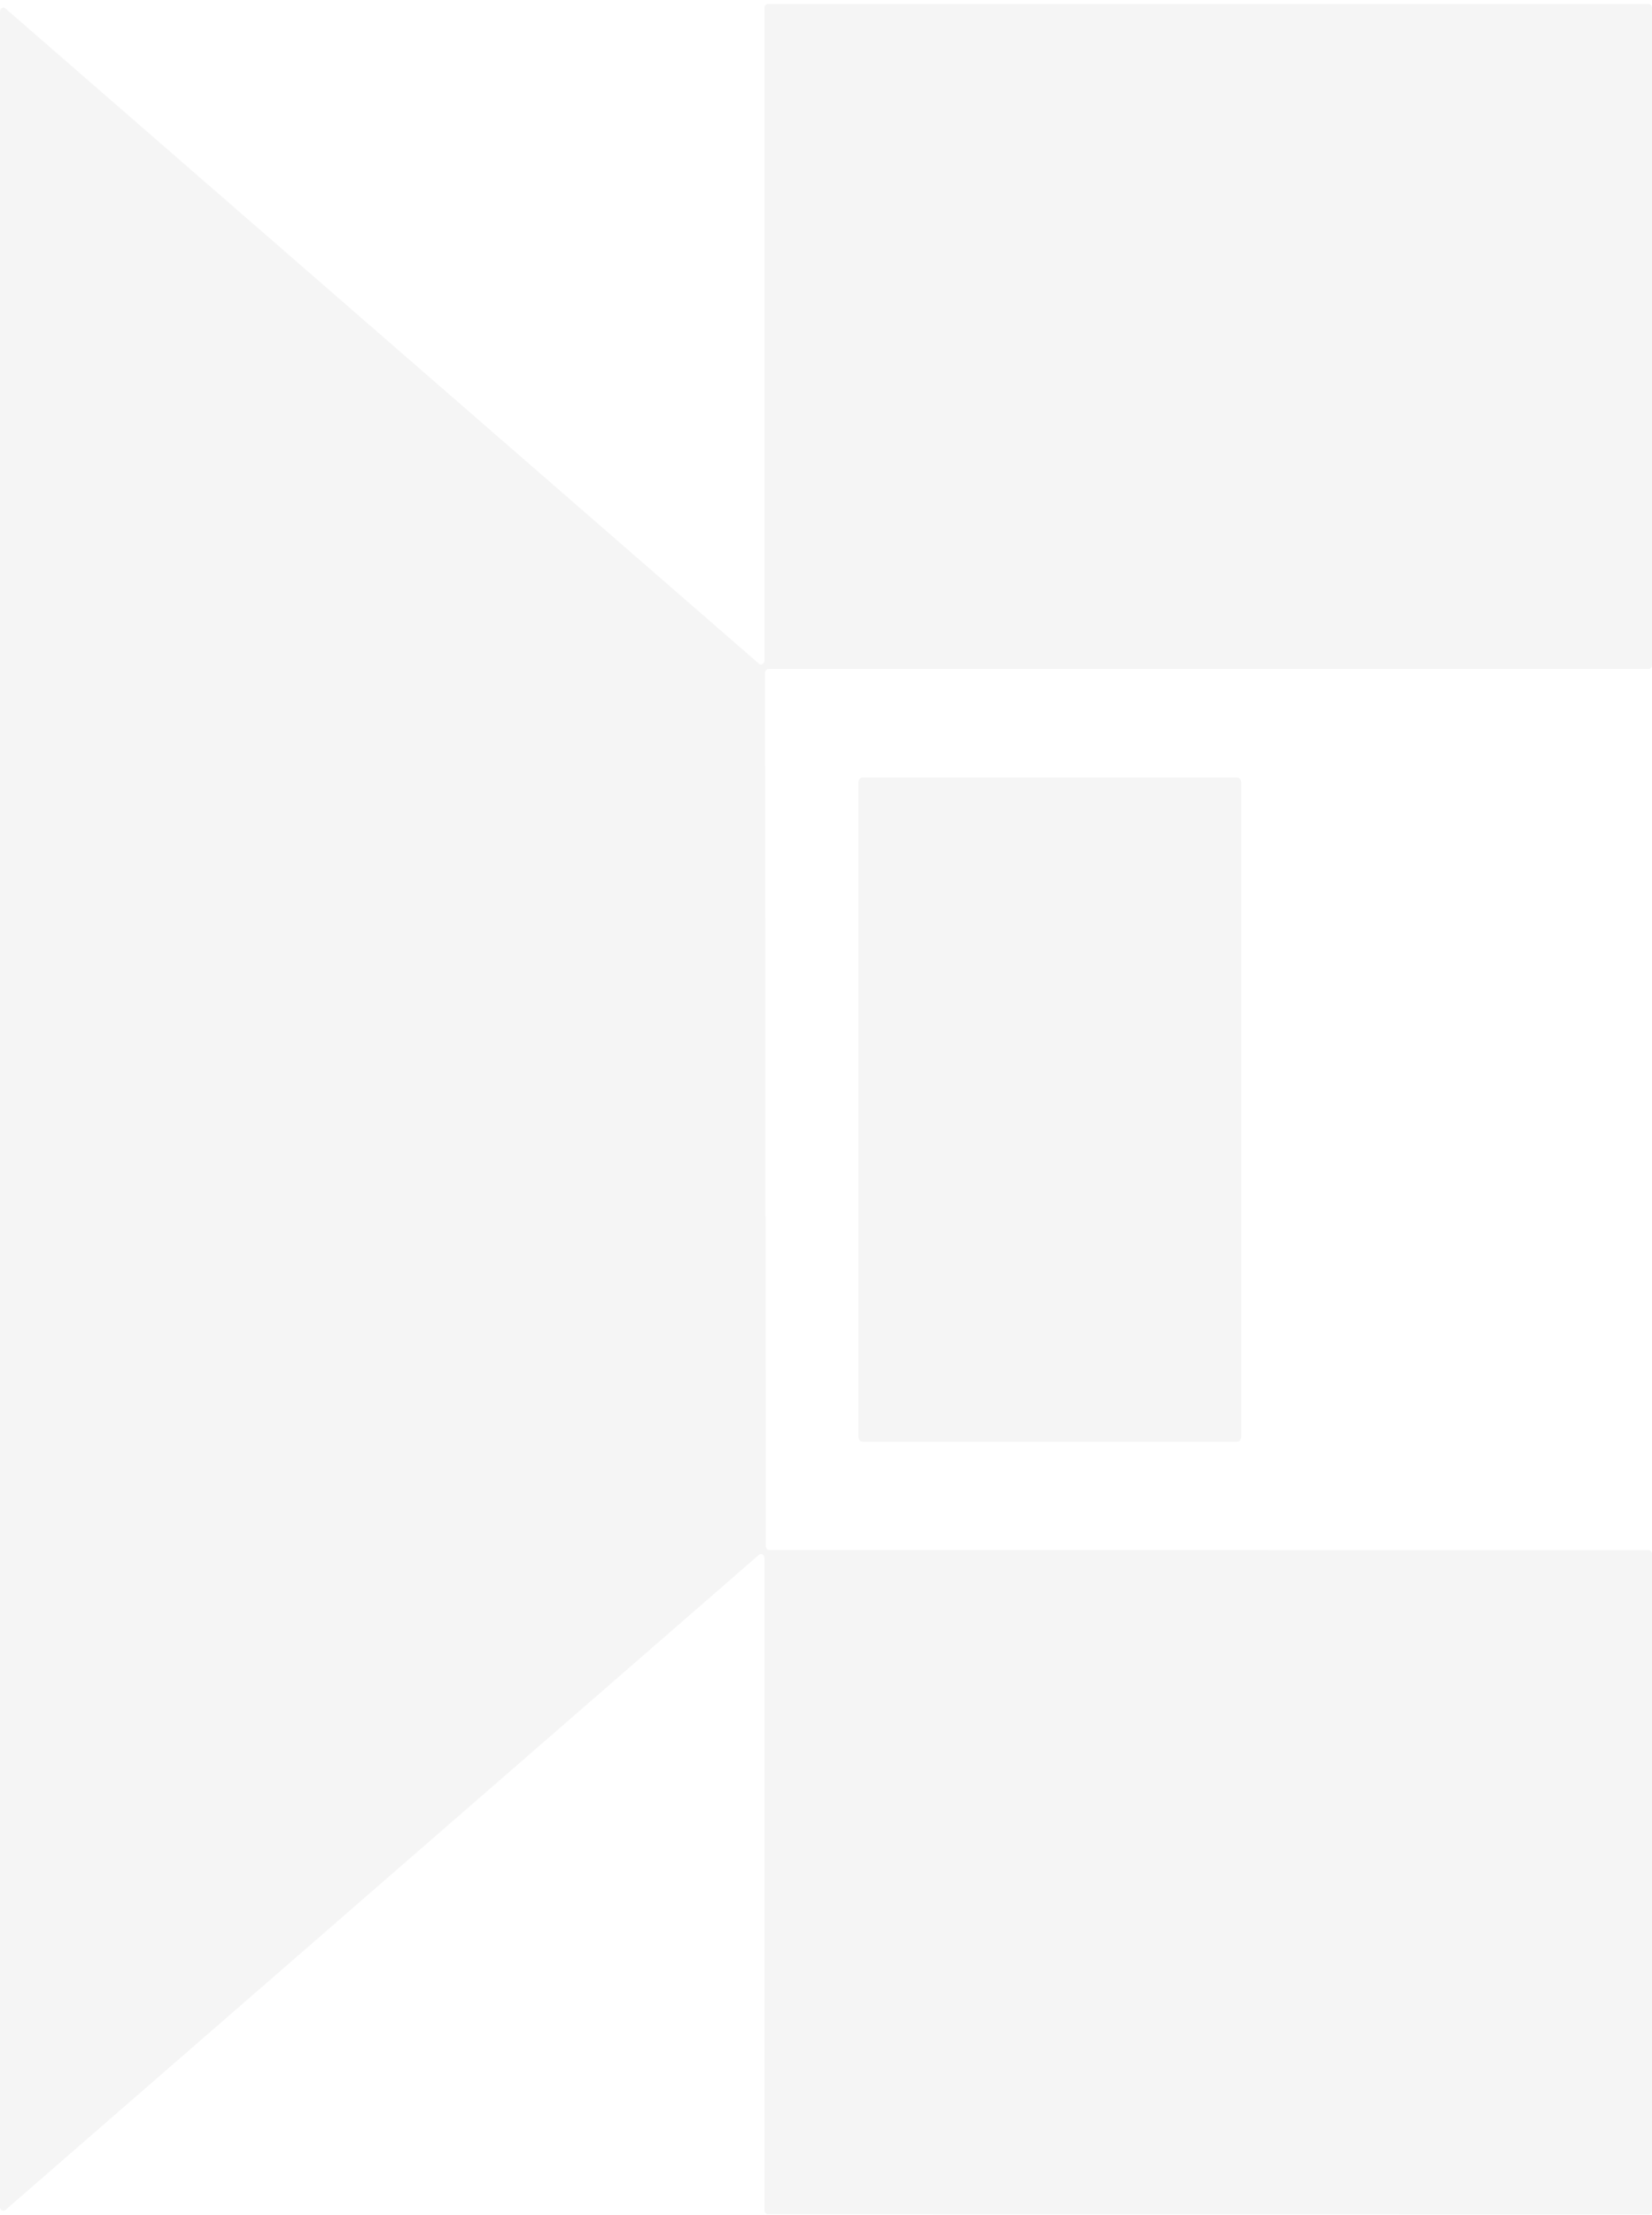
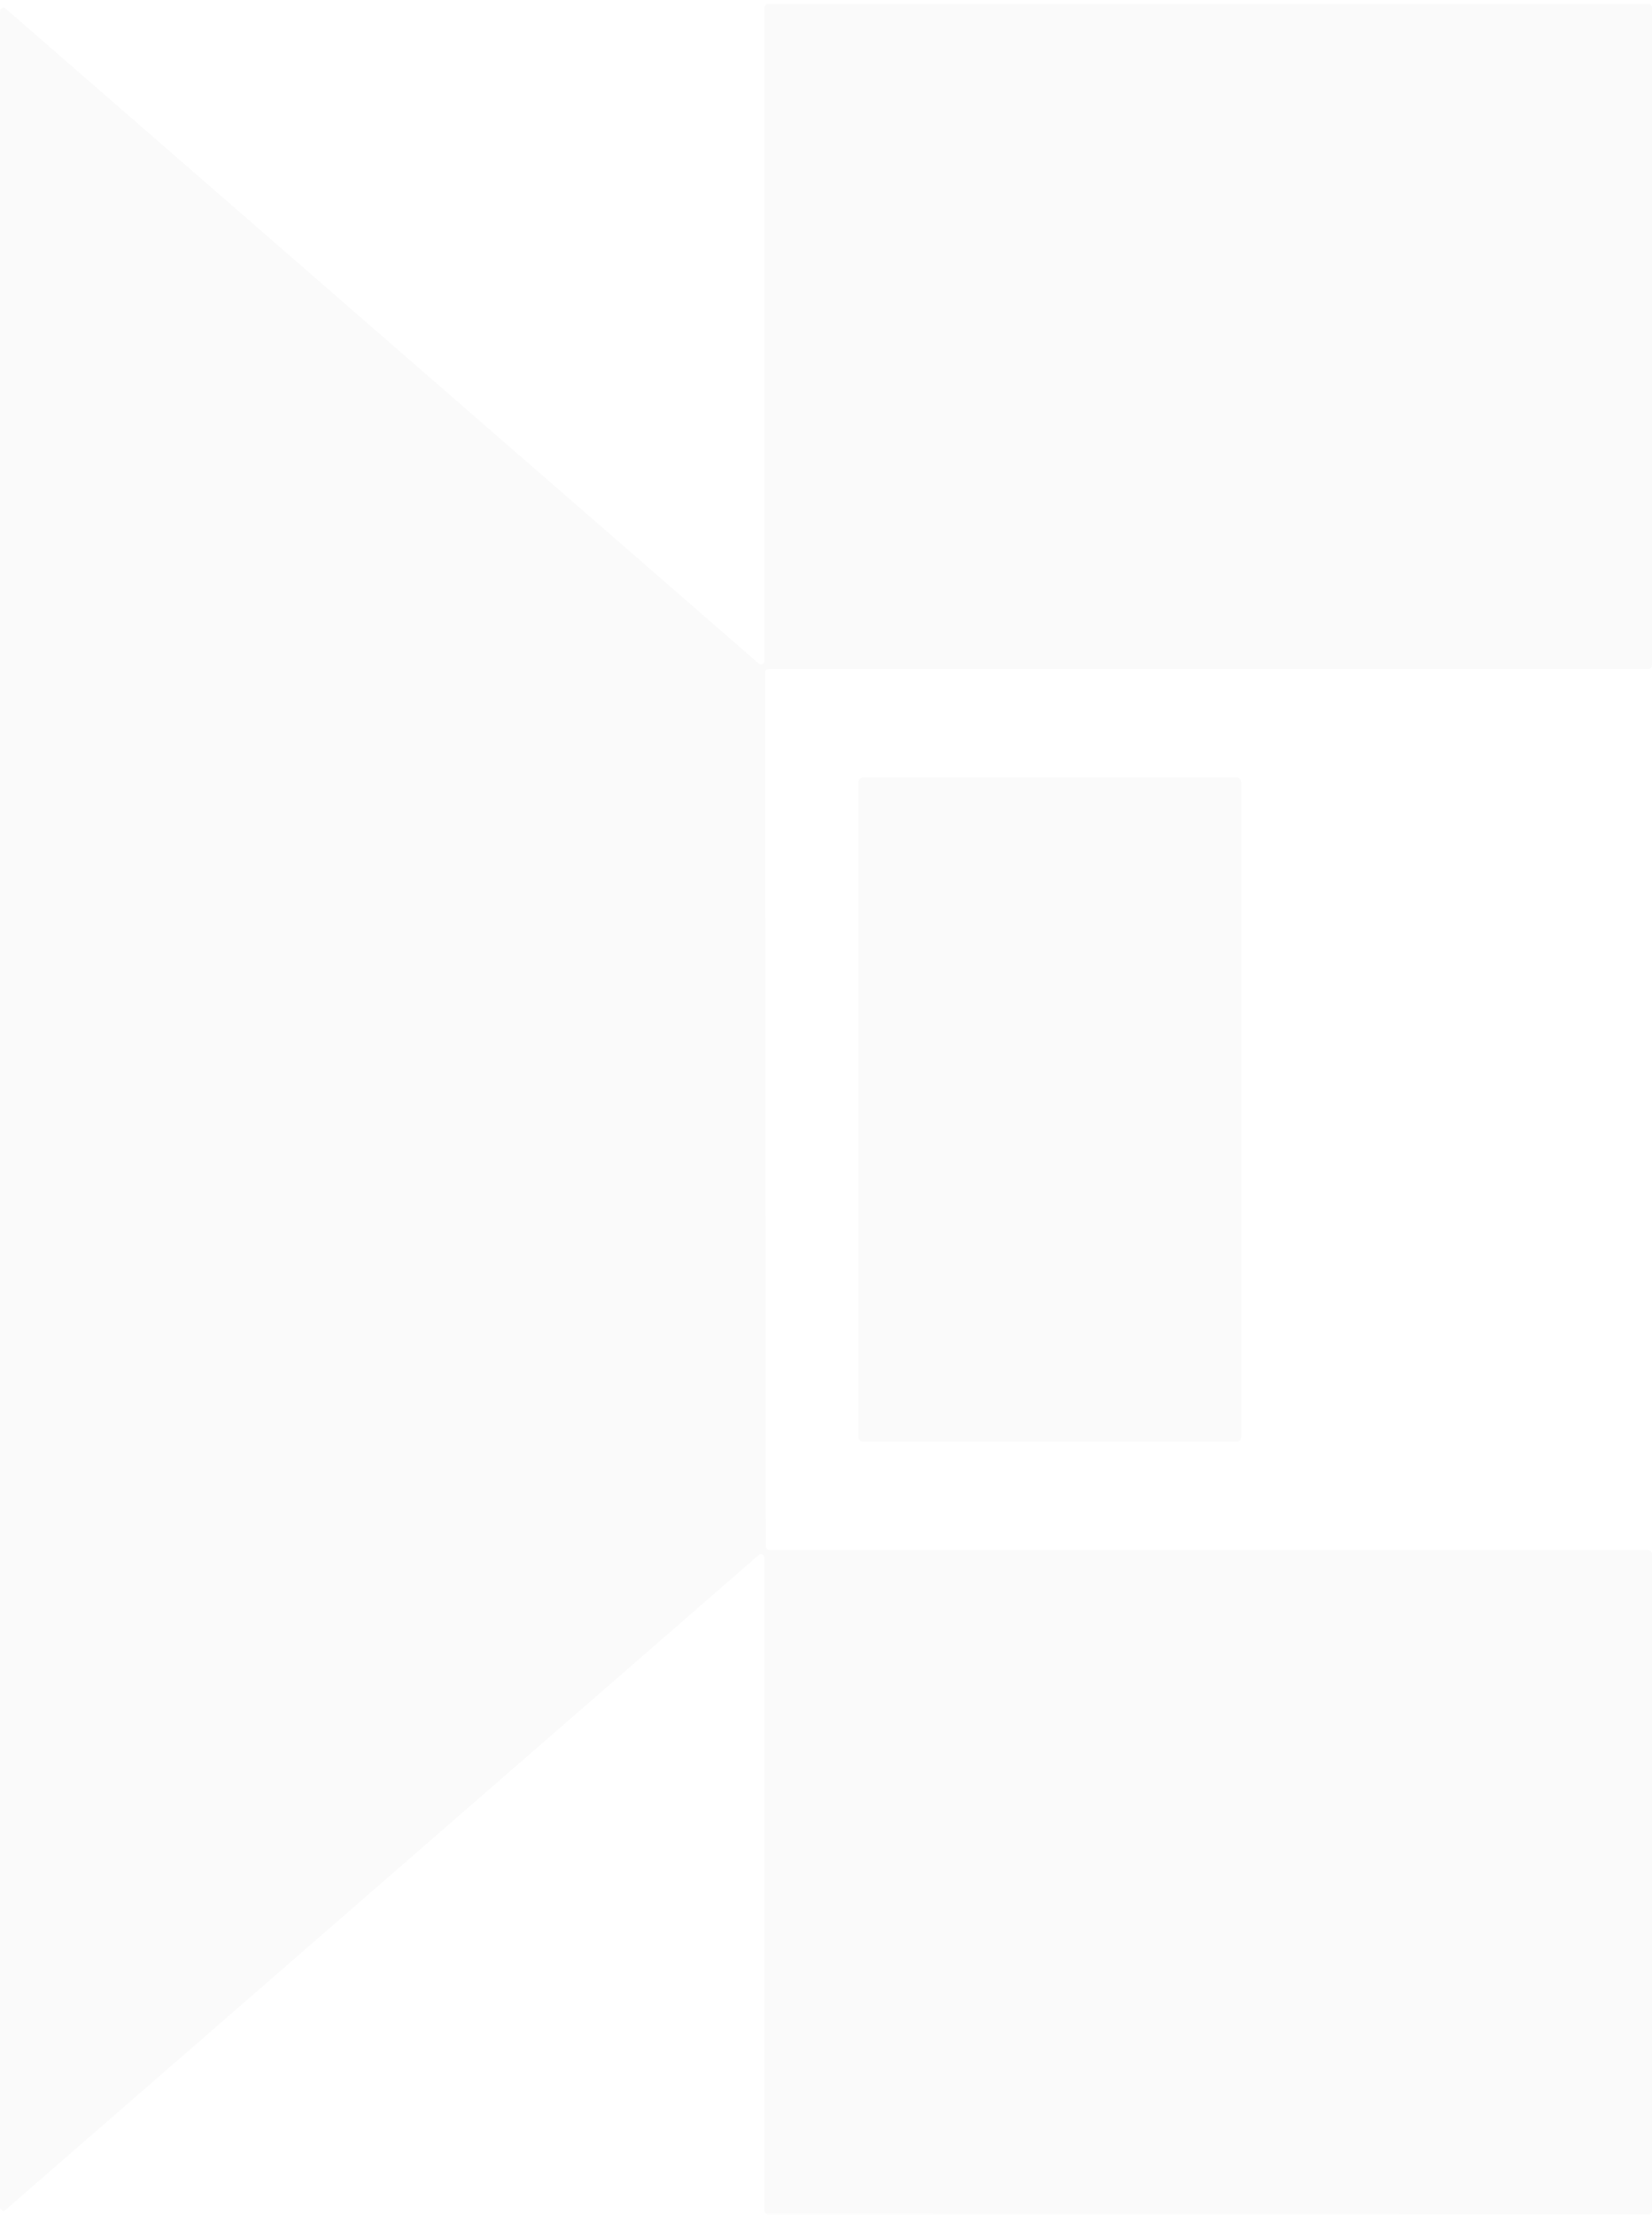
<svg xmlns="http://www.w3.org/2000/svg" width="379" height="508" viewBox="0 0 379 508" fill="none">
-   <path d="M176.474 355.484C176.268 355.484 176.069 355.39 175.923 355.222C175.777 355.055 175.695 354.827 175.695 354.59L175.519 154.326C175.519 154.089 175.601 153.861 175.747 153.693C175.893 153.526 176.092 153.431 176.298 153.431H378.22C378.323 153.431 378.424 153.408 378.519 153.363C378.613 153.318 378.699 153.252 378.772 153.169C378.844 153.086 378.902 152.988 378.941 152.879C378.98 152.77 379 152.654 379 152.536V1.805C379 1.568 378.918 1.34 378.772 1.172C378.626 1.004 378.427 0.91 378.22 0.91H176.148C175.941 0.91 175.743 1.004 175.596 1.172C175.45 1.34 175.368 1.568 175.368 1.805V151.526C175.366 151.692 175.323 151.855 175.245 151.995C175.167 152.135 175.056 152.247 174.926 152.319C174.795 152.391 174.65 152.419 174.506 152.402C174.362 152.384 174.225 152.321 174.111 152.219L1.257 1.949C1.143 1.847 1.006 1.784 0.862 1.766C0.718 1.749 0.573 1.778 0.442 1.85C0.311 1.921 0.201 2.034 0.123 2.174C0.045 2.314 0.002 2.476 0 2.642V506.158C0.002 506.324 0.045 506.487 0.123 506.627C0.201 506.767 0.311 506.879 0.442 506.951C0.573 507.023 0.718 507.051 0.862 507.034C1.006 507.016 1.143 506.953 1.257 506.851L174.111 356.61C174.225 356.508 174.362 356.445 174.506 356.427C174.65 356.41 174.795 356.438 174.926 356.51C175.056 356.582 175.167 356.695 175.245 356.835C175.323 356.975 175.366 357.137 175.368 357.303V506.909C175.368 507.146 175.45 507.374 175.596 507.541C175.743 507.709 175.941 507.804 176.148 507.804L378.22 507.861C378.427 507.861 378.626 507.767 378.772 507.599C378.918 507.431 379 507.204 379 506.967V356.437C379 356.2 378.918 355.972 378.772 355.804C378.626 355.636 378.427 355.542 378.22 355.542L176.474 355.484Z" fill="#111111" fill-opacity="0.02" />
-   <path d="M284.753 179.413C284.753 179.122 284.652 178.843 284.473 178.638C284.294 178.432 284.051 178.316 283.797 178.316H197.899C197.645 178.316 197.402 178.432 197.223 178.638C197.044 178.843 196.943 179.122 196.943 179.413V329.568C196.943 329.859 197.044 330.137 197.223 330.343C197.402 330.549 197.645 330.665 197.899 330.665H283.797C284.051 330.665 284.294 330.549 284.473 330.343C284.652 330.137 284.753 329.859 284.753 329.568V179.413Z" fill="#111111" fill-opacity="0.02" />
  <path d="M176.474 355.484L378.22 355.542C378.427 355.542 378.626 355.636 378.772 355.804C378.918 355.972 379 356.2 379 356.437V506.967C379 507.204 378.918 507.431 378.772 507.599C378.626 507.767 378.427 507.861 378.22 507.861L176.148 507.804C175.941 507.804 175.743 507.709 175.596 507.541C175.45 507.374 175.368 507.146 175.368 506.909V357.303C175.366 357.137 175.323 356.975 175.245 356.835C175.167 356.695 175.056 356.582 174.926 356.51C174.795 356.438 174.65 356.41 174.506 356.427C174.362 356.445 174.225 356.508 174.111 356.61L1.257 506.851C1.143 506.953 1.006 507.016 0.862 507.034C0.718 507.051 0.573 507.023 0.442 506.951C0.311 506.879 0.201 506.767 0.123 506.627C0.045 506.487 0.002 506.324 0 506.158V2.642C0.002 2.476 0.045 2.314 0.123 2.174C0.201 2.034 0.311 1.921 0.442 1.85C0.573 1.778 0.718 1.749 0.862 1.766C1.006 1.784 1.143 1.847 1.257 1.949L174.111 152.219C174.225 152.321 174.362 152.384 174.506 152.402C174.65 152.419 174.795 152.391 174.926 152.319C175.056 152.247 175.167 152.135 175.245 151.995C175.323 151.855 175.366 151.692 175.368 151.526V1.805C175.368 1.568 175.45 1.34 175.596 1.172C175.743 1.004 175.941 0.91 176.148 0.91H378.22C378.427 0.91 378.626 1.004 378.772 1.172C378.918 1.34 379 1.568 379 1.805V152.536C379 152.654 378.98 152.77 378.941 152.879C378.902 152.988 378.844 153.086 378.772 153.169C378.699 153.252 378.613 153.318 378.519 153.363C378.424 153.408 378.323 153.431 378.22 153.431H176.298C176.092 153.431 175.893 153.526 175.747 153.693C175.601 153.861 175.519 154.089 175.519 154.326L175.695 354.59C175.695 354.827 175.777 355.055 175.923 355.222C176.069 355.39 176.268 355.484 176.474 355.484Z" fill="#111111" fill-opacity="0.02" />
  <path d="M283.797 178.316H197.899C197.371 178.316 196.943 178.808 196.943 179.413V329.568C196.943 330.173 197.371 330.665 197.899 330.665H283.797C284.325 330.665 284.753 330.173 284.753 329.568V179.413C284.753 178.808 284.325 178.316 283.797 178.316Z" fill="#111111" fill-opacity="0.02" />
</svg>